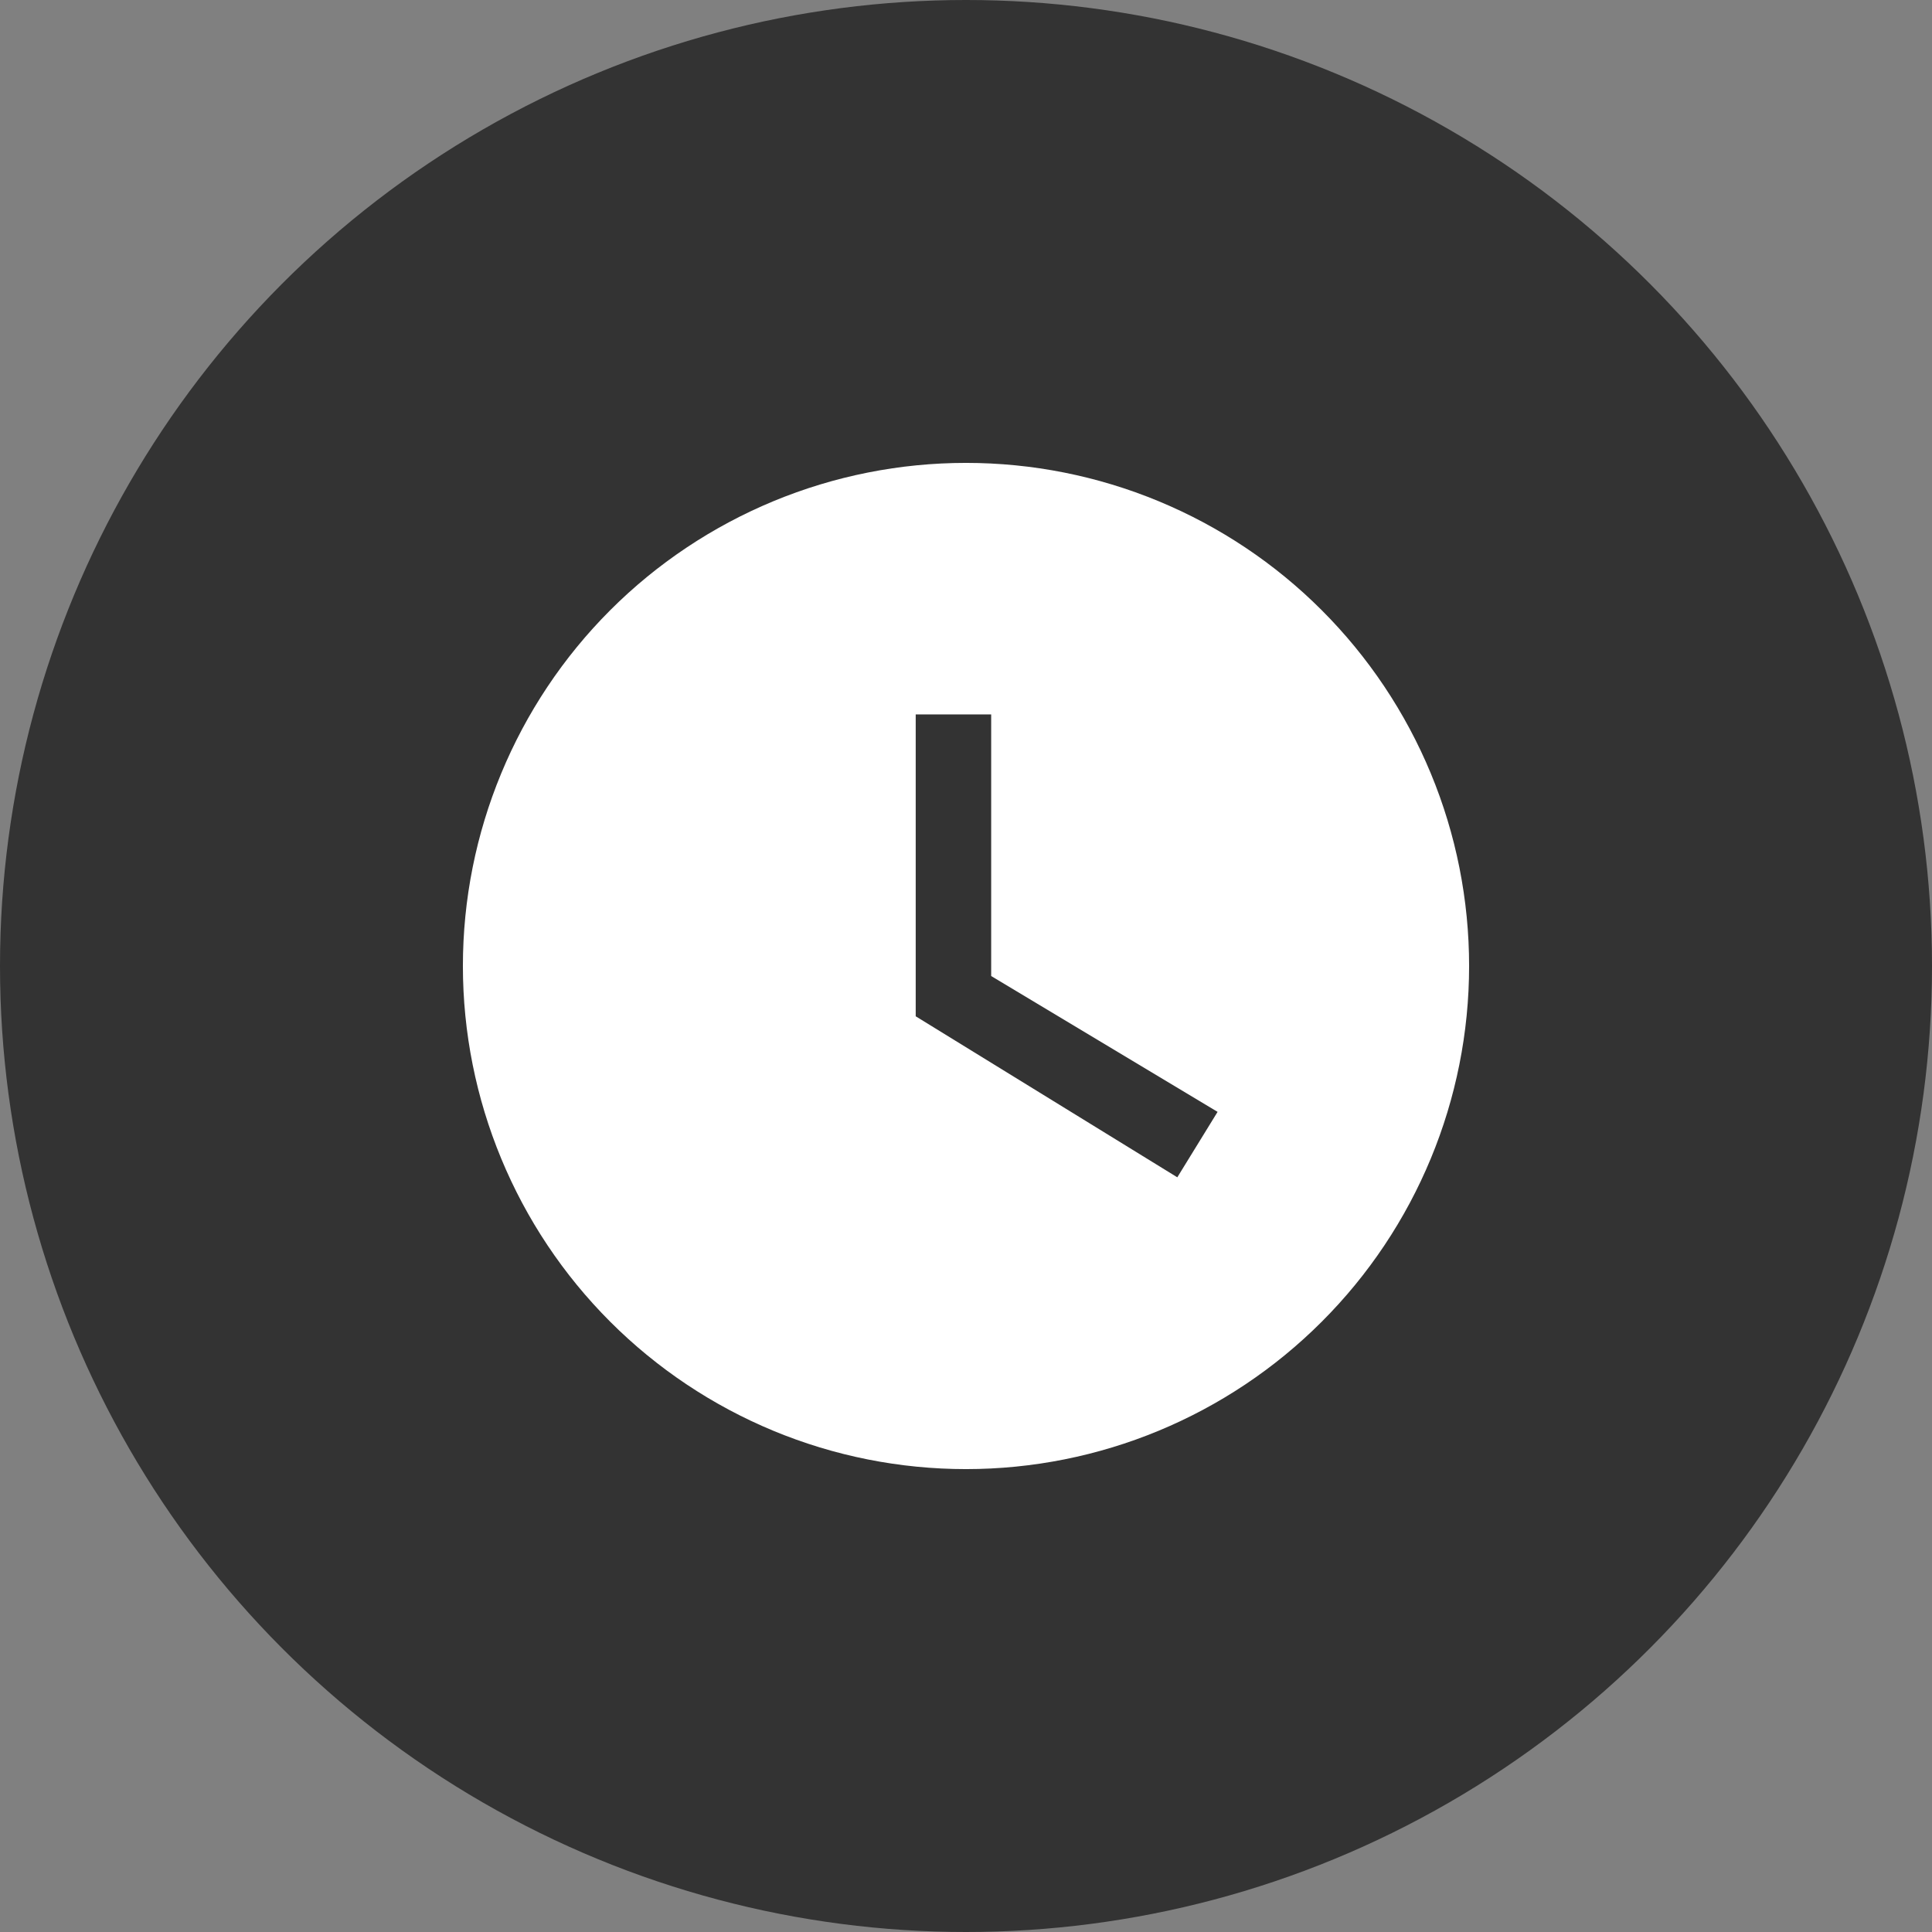
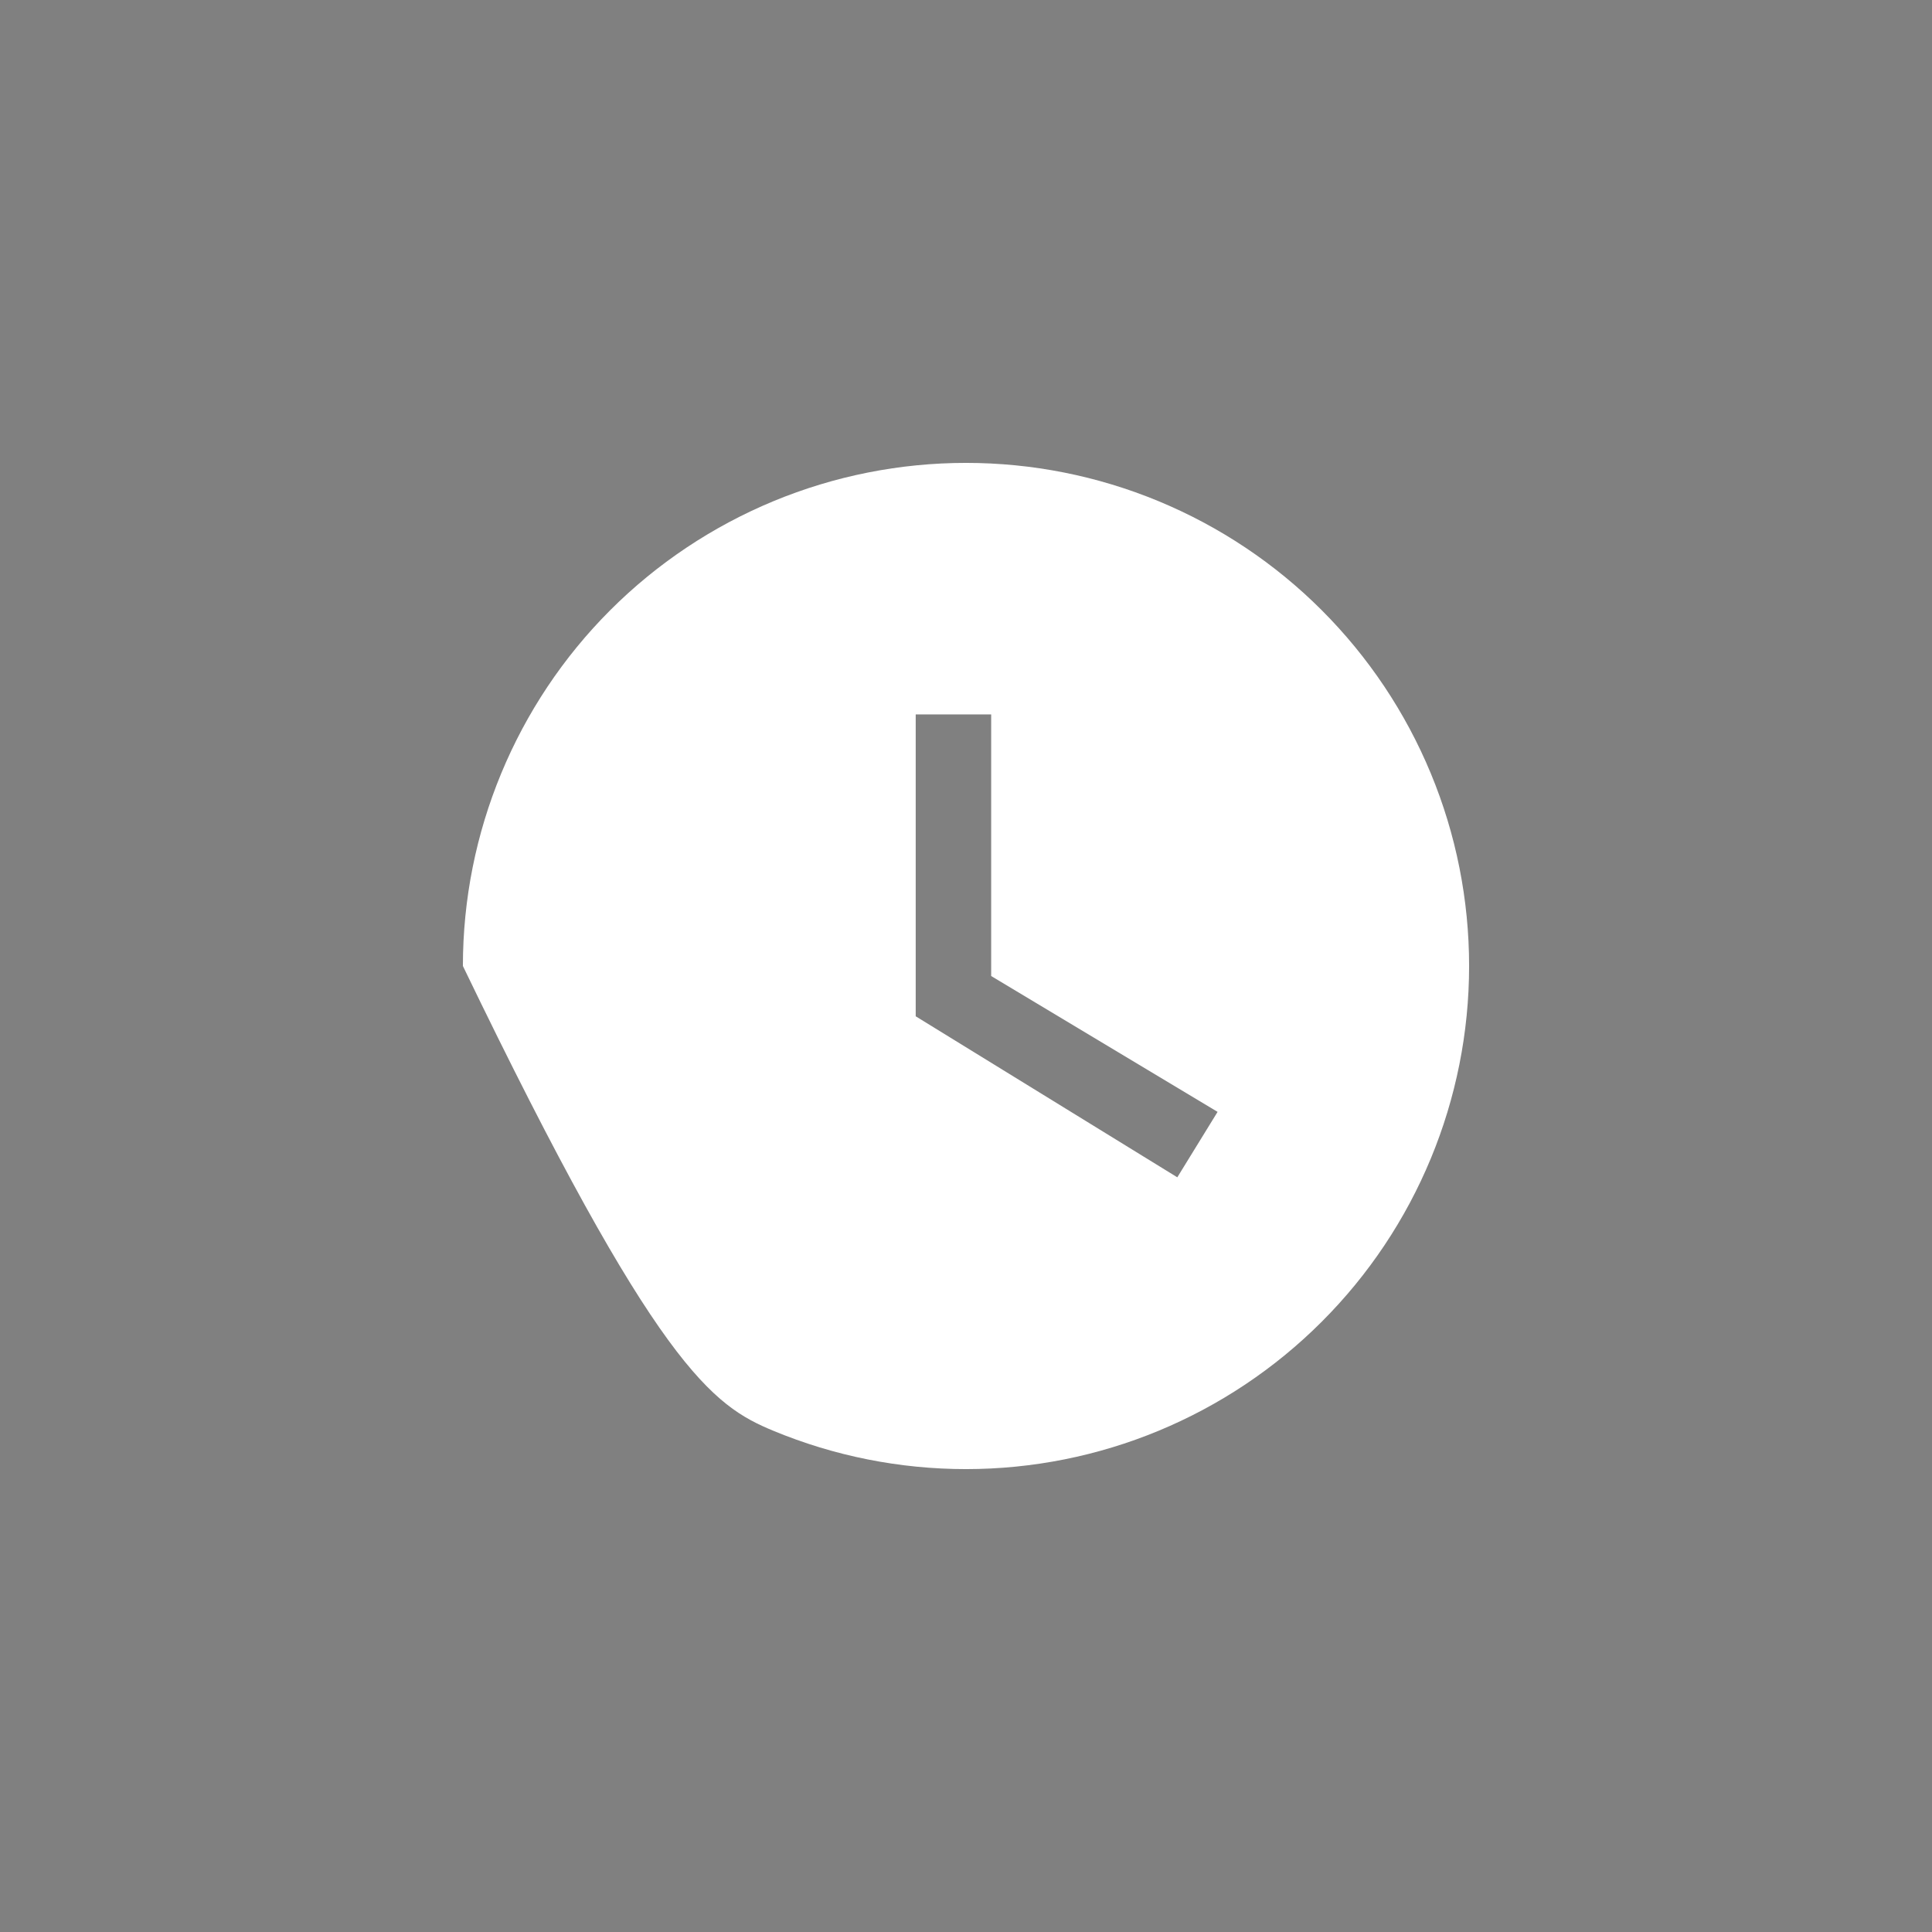
<svg xmlns="http://www.w3.org/2000/svg" width="32" height="32" viewBox="0 0 32 32" fill="none">
  <rect x="0" y="0" width="32" height="32" fill="#808080" stroke="none" />
-   <circle cx="16" cy="16" r="16" fill="#333333" />
-   <path d="M16 7.667C14.906 7.667 13.822 7.882 12.811 8.301C11.8 8.72 10.881 9.333 10.107 10.107C8.545 11.67 7.667 13.79 7.667 16C7.667 18.21 8.545 20.33 10.107 21.892C10.881 22.666 11.8 23.28 12.811 23.699C13.822 24.118 14.906 24.333 16 24.333C18.21 24.333 20.33 23.455 21.892 21.892C23.455 20.33 24.333 18.21 24.333 16C24.333 14.905 24.118 13.822 23.699 12.811C23.28 11.8 22.666 10.881 21.892 10.107C21.119 9.333 20.2 8.72 19.189 8.301C18.178 7.882 17.094 7.667 16 7.667ZM19.5 19.5L15.167 16.833V11.833H16.417V16.166L20.167 18.416L19.5 19.5Z" fill="white" />
+   <path d="M16 7.667C14.906 7.667 13.822 7.882 12.811 8.301C11.8 8.72 10.881 9.333 10.107 10.107C8.545 11.67 7.667 13.79 7.667 16C10.881 22.666 11.8 23.28 12.811 23.699C13.822 24.118 14.906 24.333 16 24.333C18.21 24.333 20.33 23.455 21.892 21.892C23.455 20.33 24.333 18.21 24.333 16C24.333 14.905 24.118 13.822 23.699 12.811C23.28 11.8 22.666 10.881 21.892 10.107C21.119 9.333 20.2 8.72 19.189 8.301C18.178 7.882 17.094 7.667 16 7.667ZM19.5 19.5L15.167 16.833V11.833H16.417V16.166L20.167 18.416L19.5 19.5Z" fill="white" />
</svg>